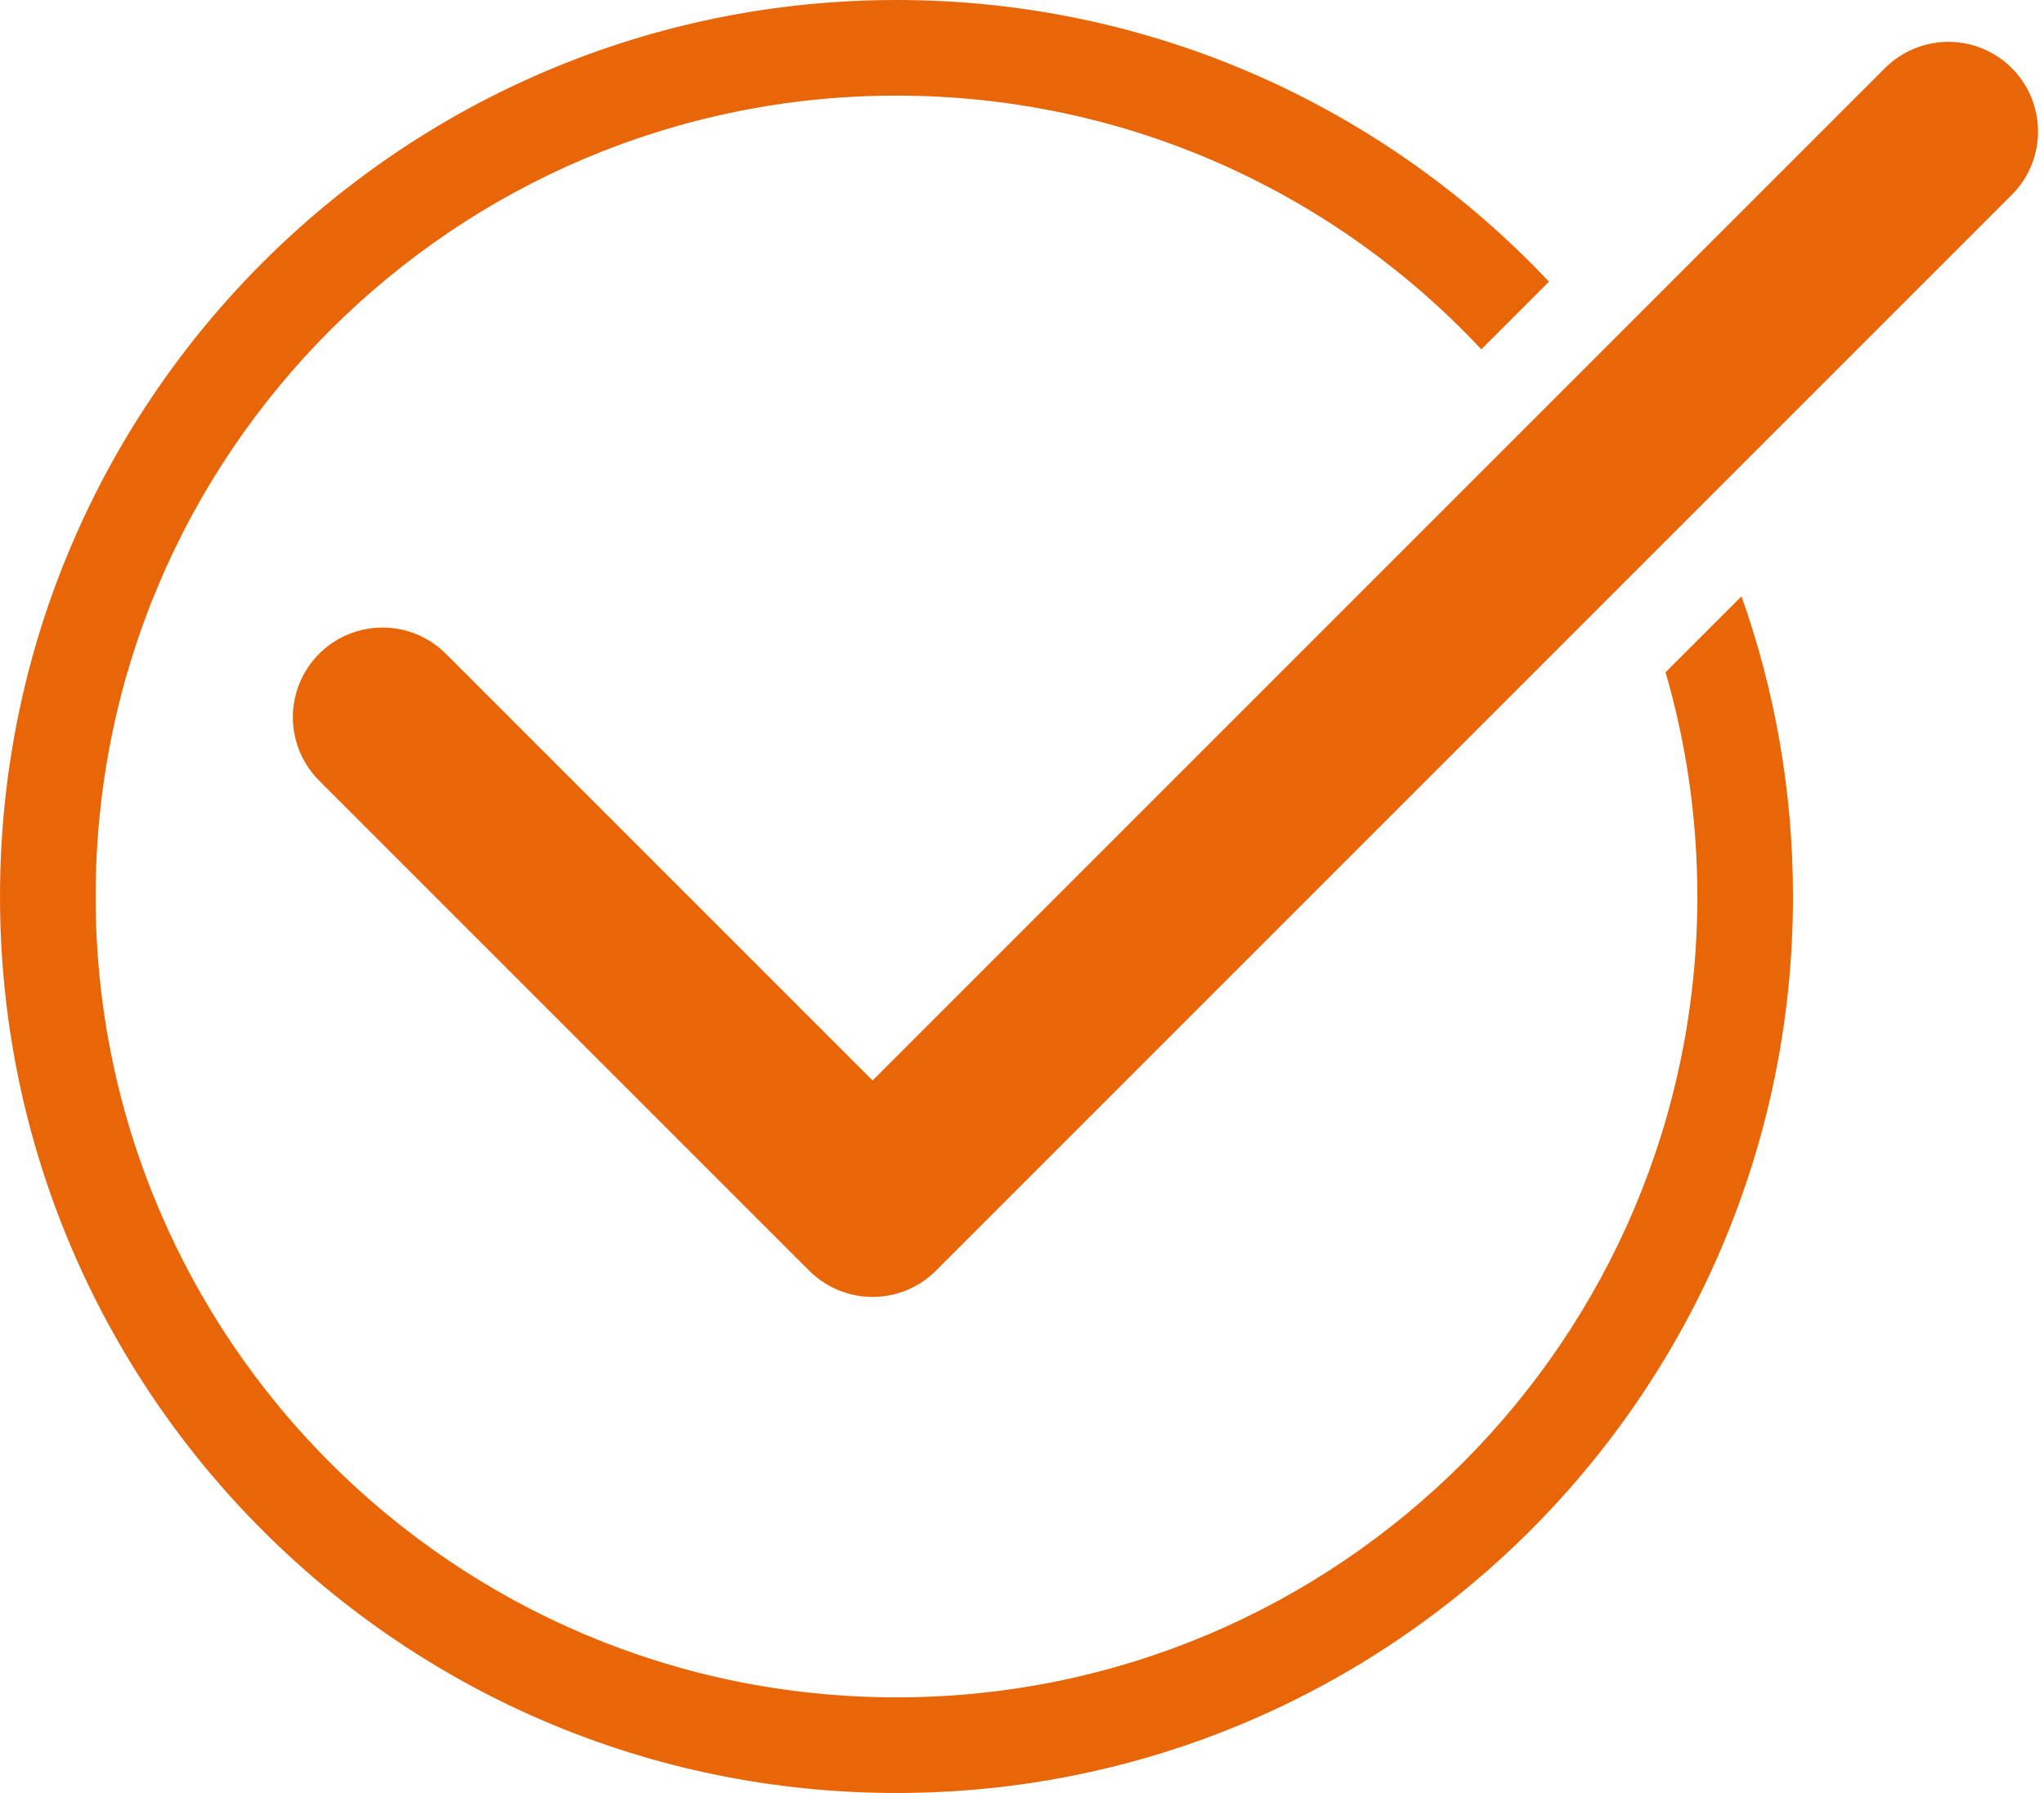
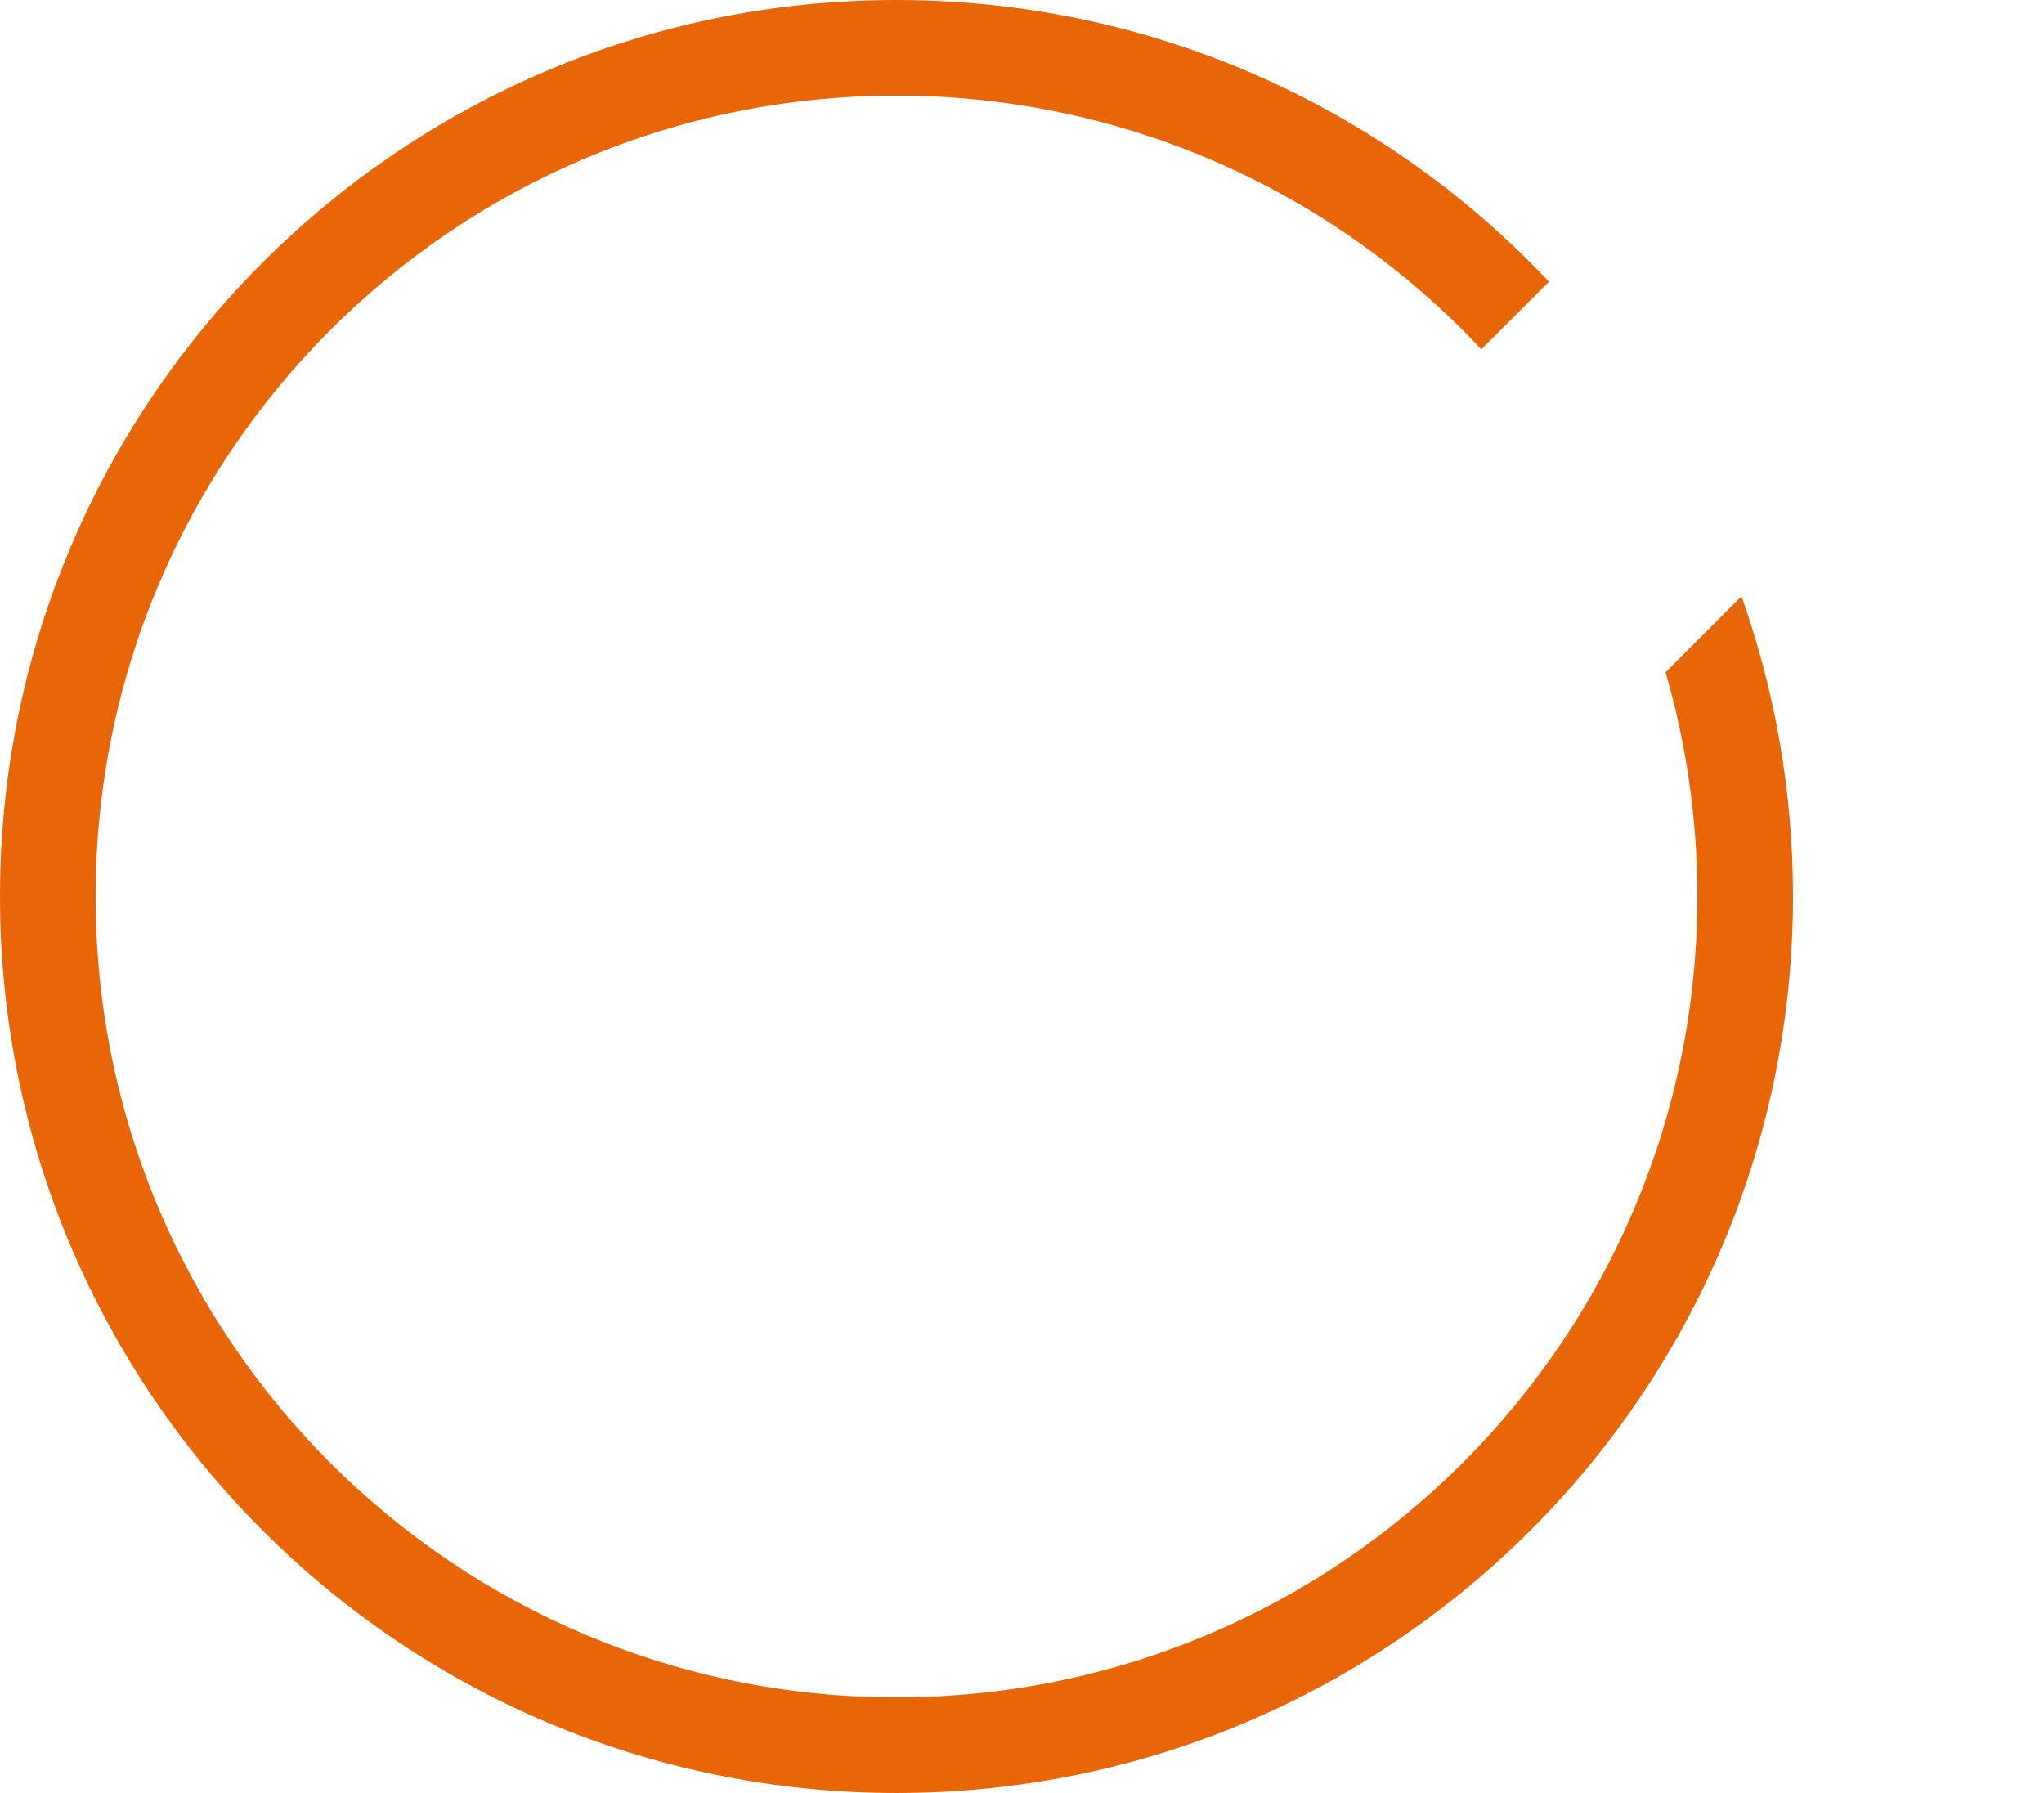
<svg xmlns="http://www.w3.org/2000/svg" width="171" height="150" viewBox="0 0 171 150" fill="none">
-   <path d="M32 60L73 101L163 11" stroke="#E96608" stroke-width="15" stroke-linecap="round" stroke-linejoin="round" />
  <path fill-rule="evenodd" clip-rule="evenodd" d="M129.586 23.567C115.91 9.057 96.513 0 75 0C33.579 0 0 33.579 0 75C0 116.421 33.579 150 75 150C116.421 150 150 116.421 150 75C150 66.192 148.482 57.738 145.692 49.887L139.338 56.241C141.071 62.193 142 68.488 142 75C142 112.003 112.003 142 75 142C37.997 142 8 112.003 8 75C8 37.997 37.997 8 75 8C94.303 8 111.7 16.163 123.926 29.226L129.586 23.567Z" fill="#E96608" />
</svg>